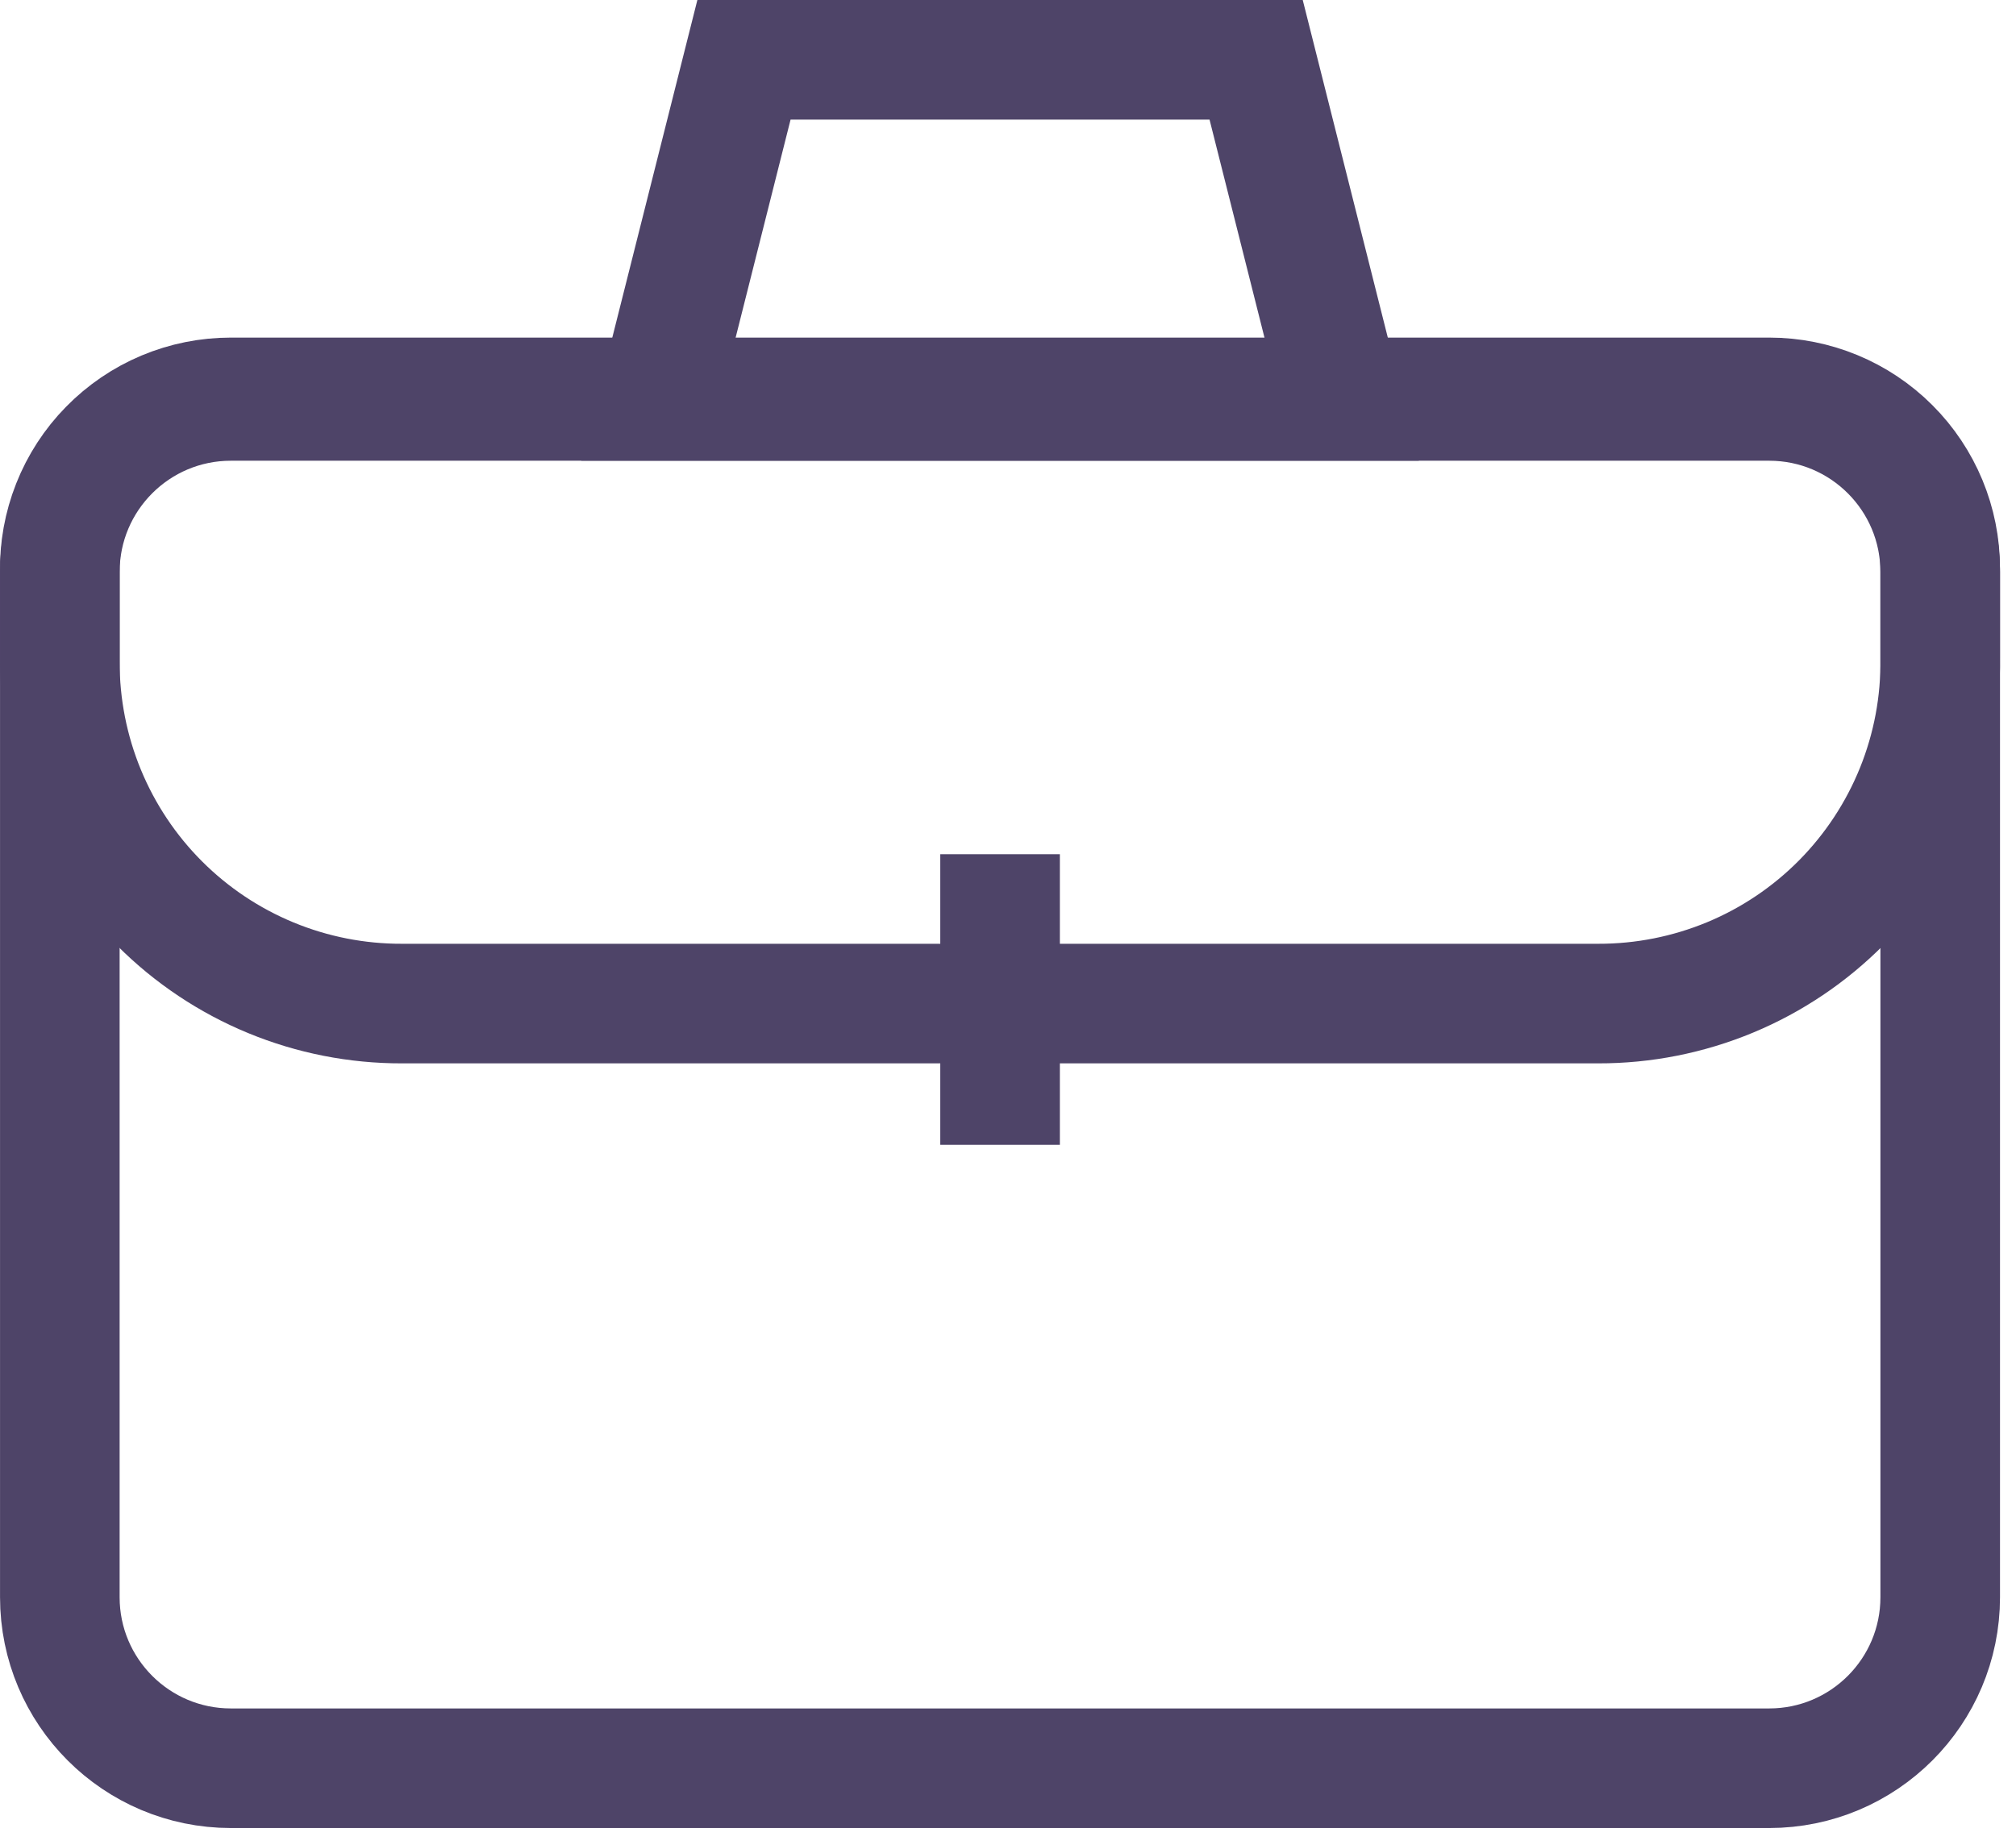
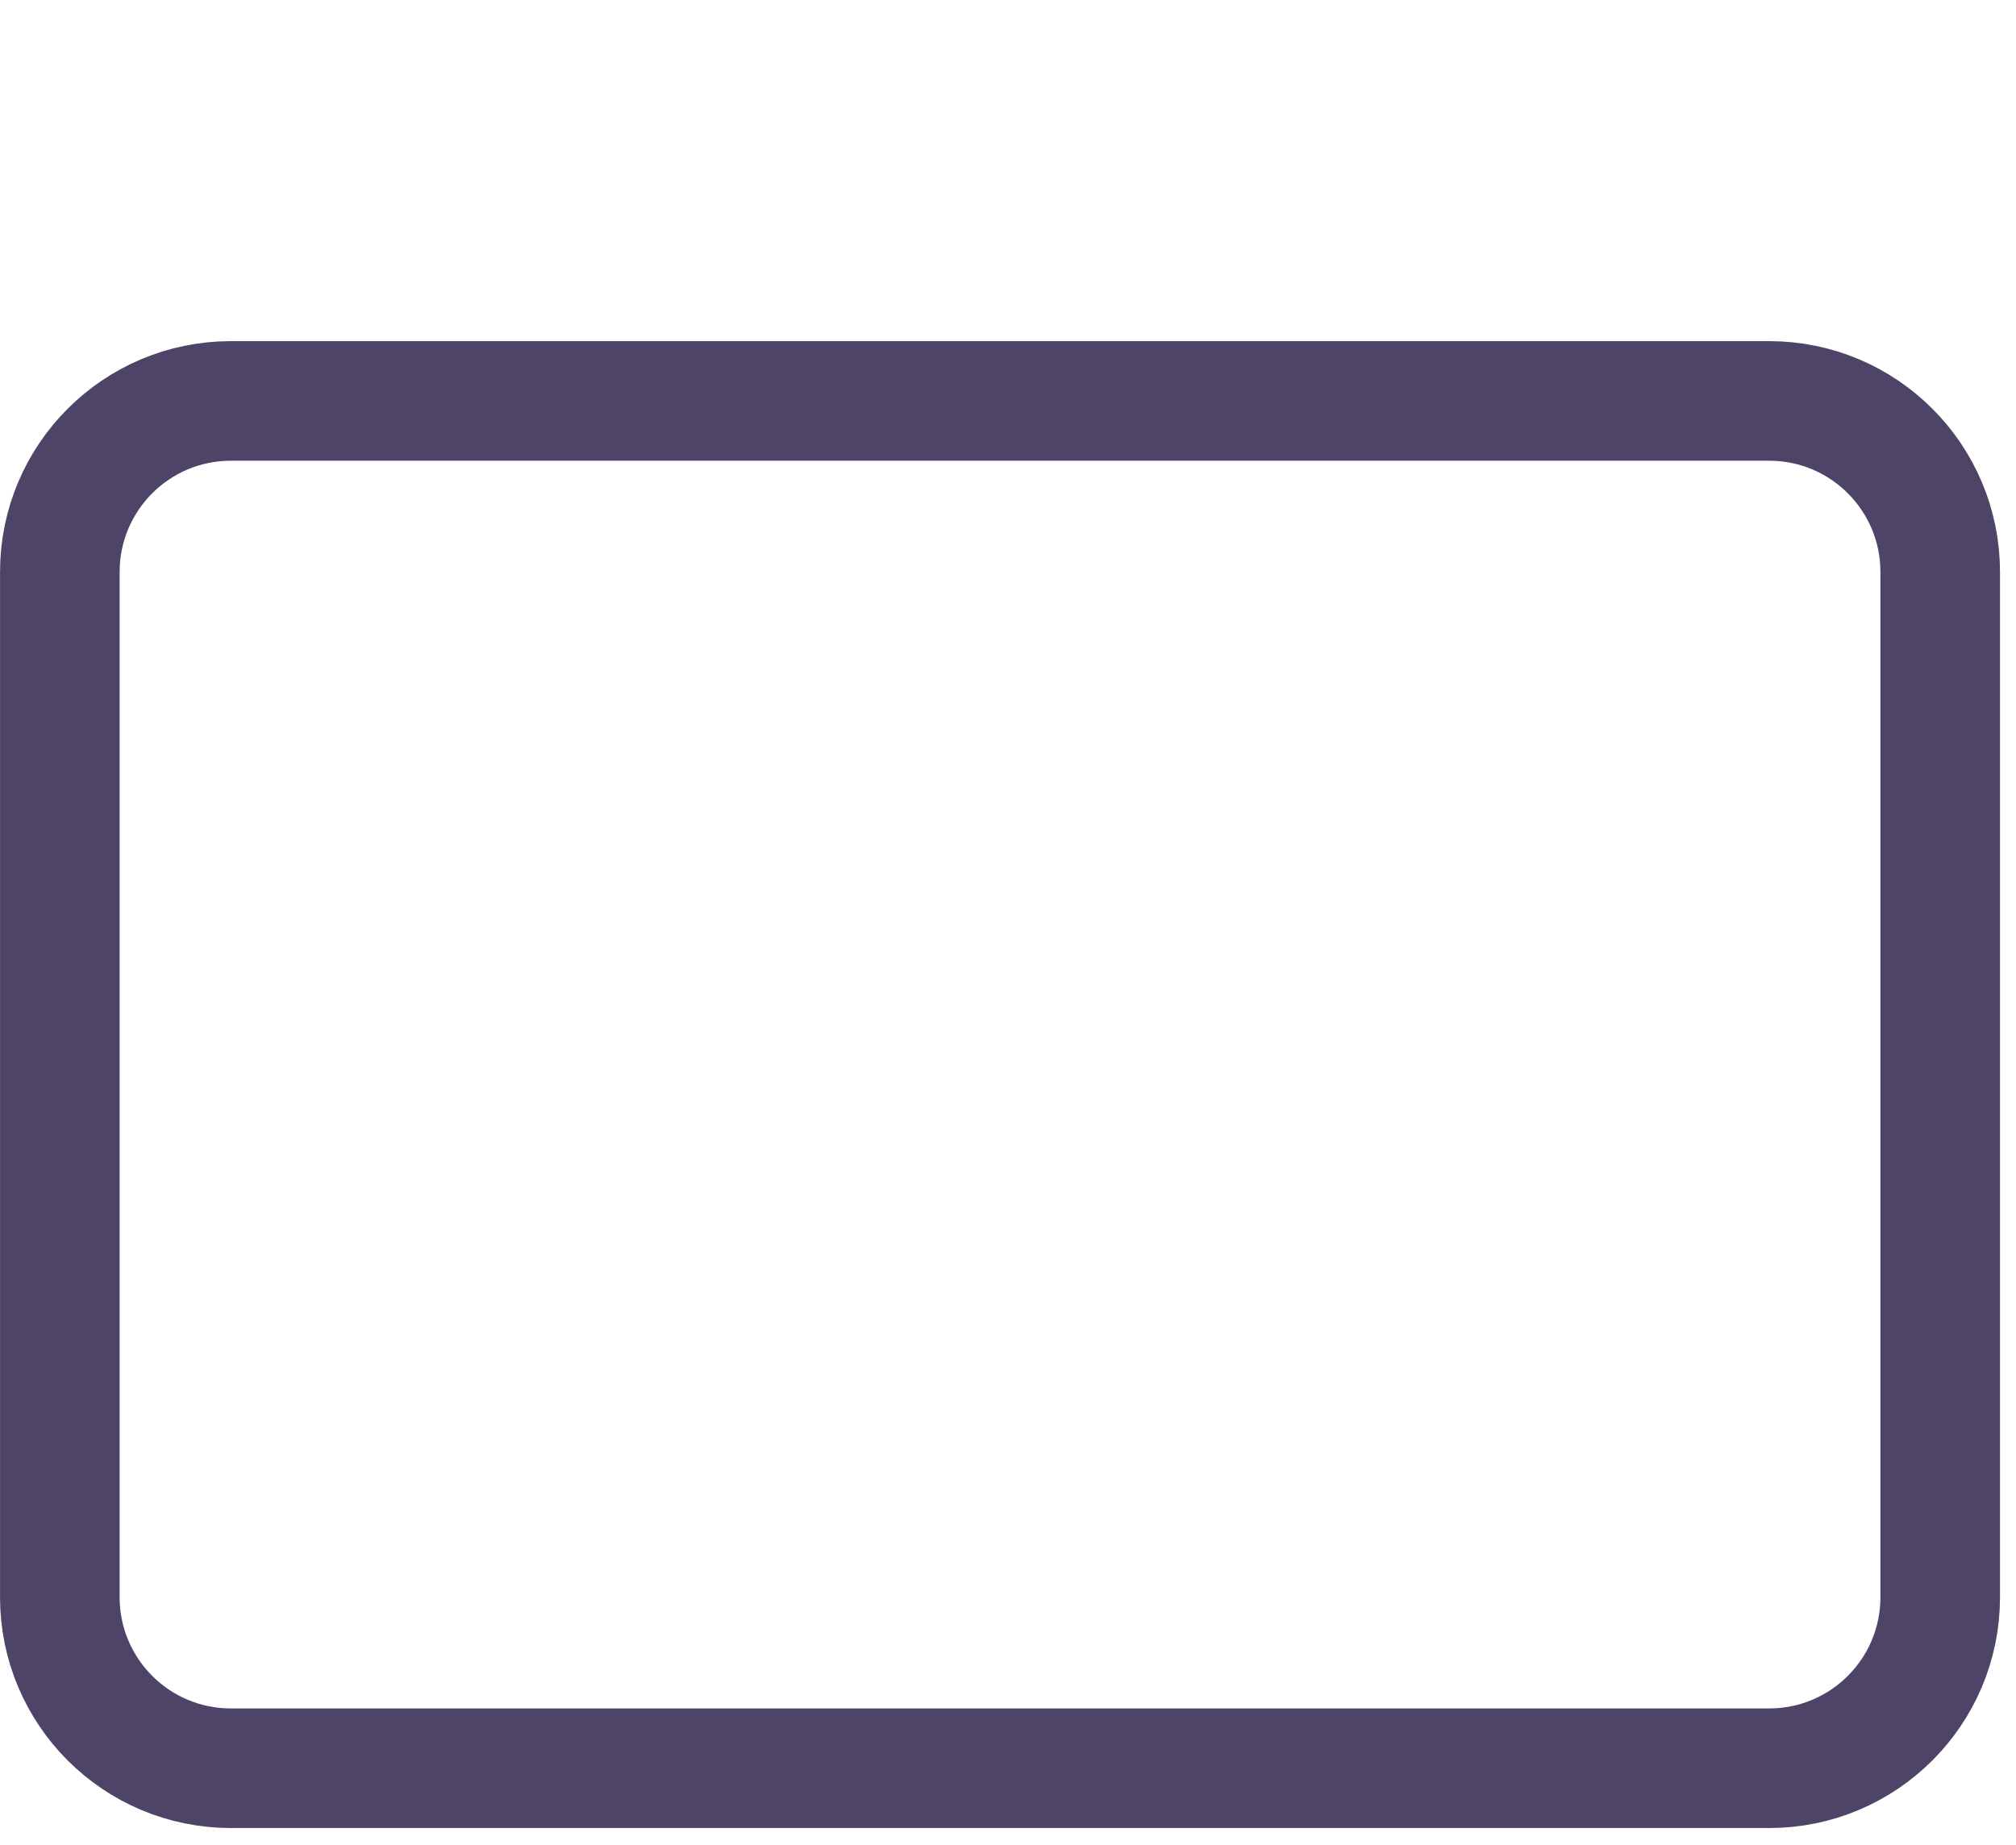
<svg xmlns="http://www.w3.org/2000/svg" width="59" height="54" viewBox="0 0 59 54" fill="none">
  <path d="M51.777 11.734H6.756C3.992 11.734 1.751 13.975 1.751 16.74V46.745C1.751 49.509 3.992 51.75 6.756 51.75H51.777C54.541 51.75 56.782 49.509 56.782 46.745V16.74C56.782 13.975 54.541 11.734 51.777 11.734Z" stroke="#4E4468" stroke-width="3.5" stroke-miterlimit="10" stroke-linecap="square" />
-   <path d="M34.272 29.371H46.772C48.096 29.374 49.408 29.114 50.632 28.606C51.855 28.098 52.964 27.351 53.896 26.41C54.827 25.468 55.562 24.351 56.058 23.123C56.554 21.894 56.8 20.58 56.782 19.255V16.635C56.782 15.307 56.255 14.034 55.316 13.096C54.378 12.157 53.105 11.63 51.777 11.63H6.756C6.09 11.63 5.431 11.762 4.816 12.02C4.202 12.278 3.646 12.657 3.18 13.133C2.713 13.608 2.347 14.173 2.102 14.792C1.856 15.412 1.737 16.074 1.751 16.74V19.36C1.748 20.676 2.004 21.979 2.506 23.195C3.008 24.411 3.745 25.516 4.675 26.446C5.606 27.377 6.711 28.114 7.927 28.616C9.143 29.118 10.446 29.374 11.762 29.371H34.272Z" stroke="#4E4468" stroke-width="3.5" stroke-miterlimit="10" />
-   <path d="M29.268 26.75V31.755" stroke="#4E4468" stroke-width="3.5" stroke-miterlimit="10" stroke-linecap="square" />
-   <path d="M39.278 11.734H19.257L21.773 1.75H36.762L39.278 11.734Z" stroke="#4E4468" stroke-width="3.5" stroke-miterlimit="10" stroke-linecap="square" />
</svg>